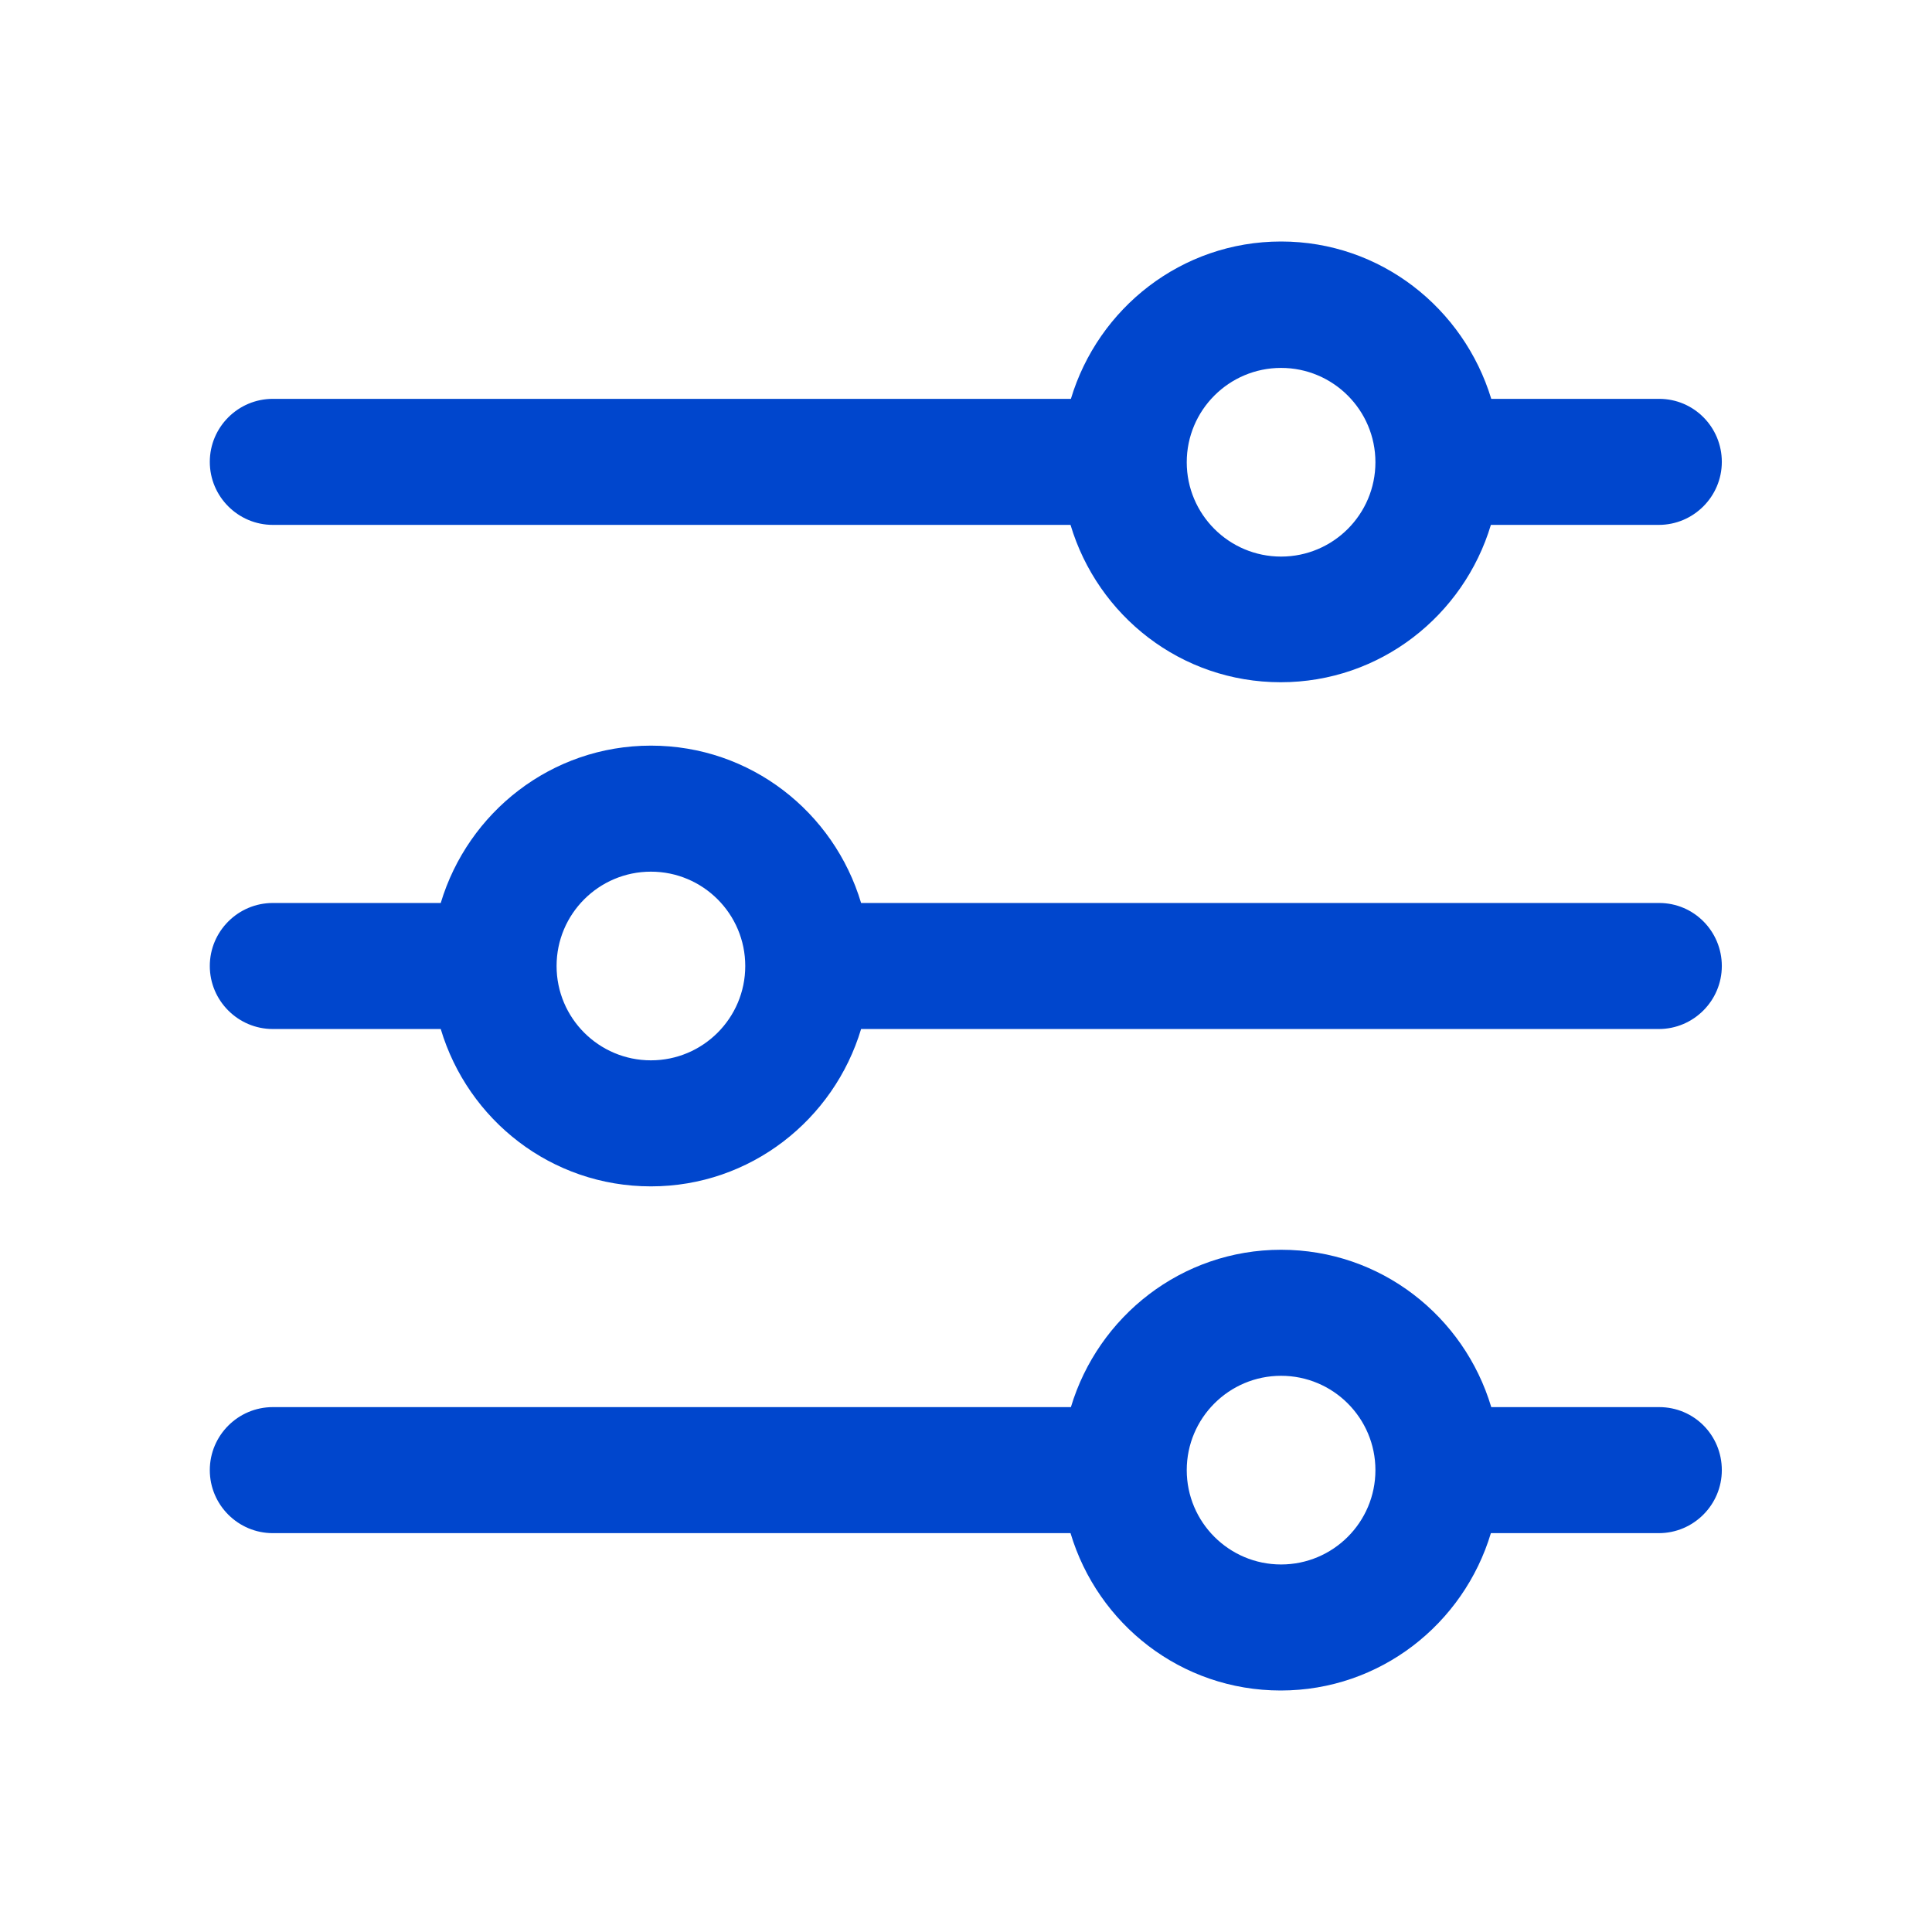
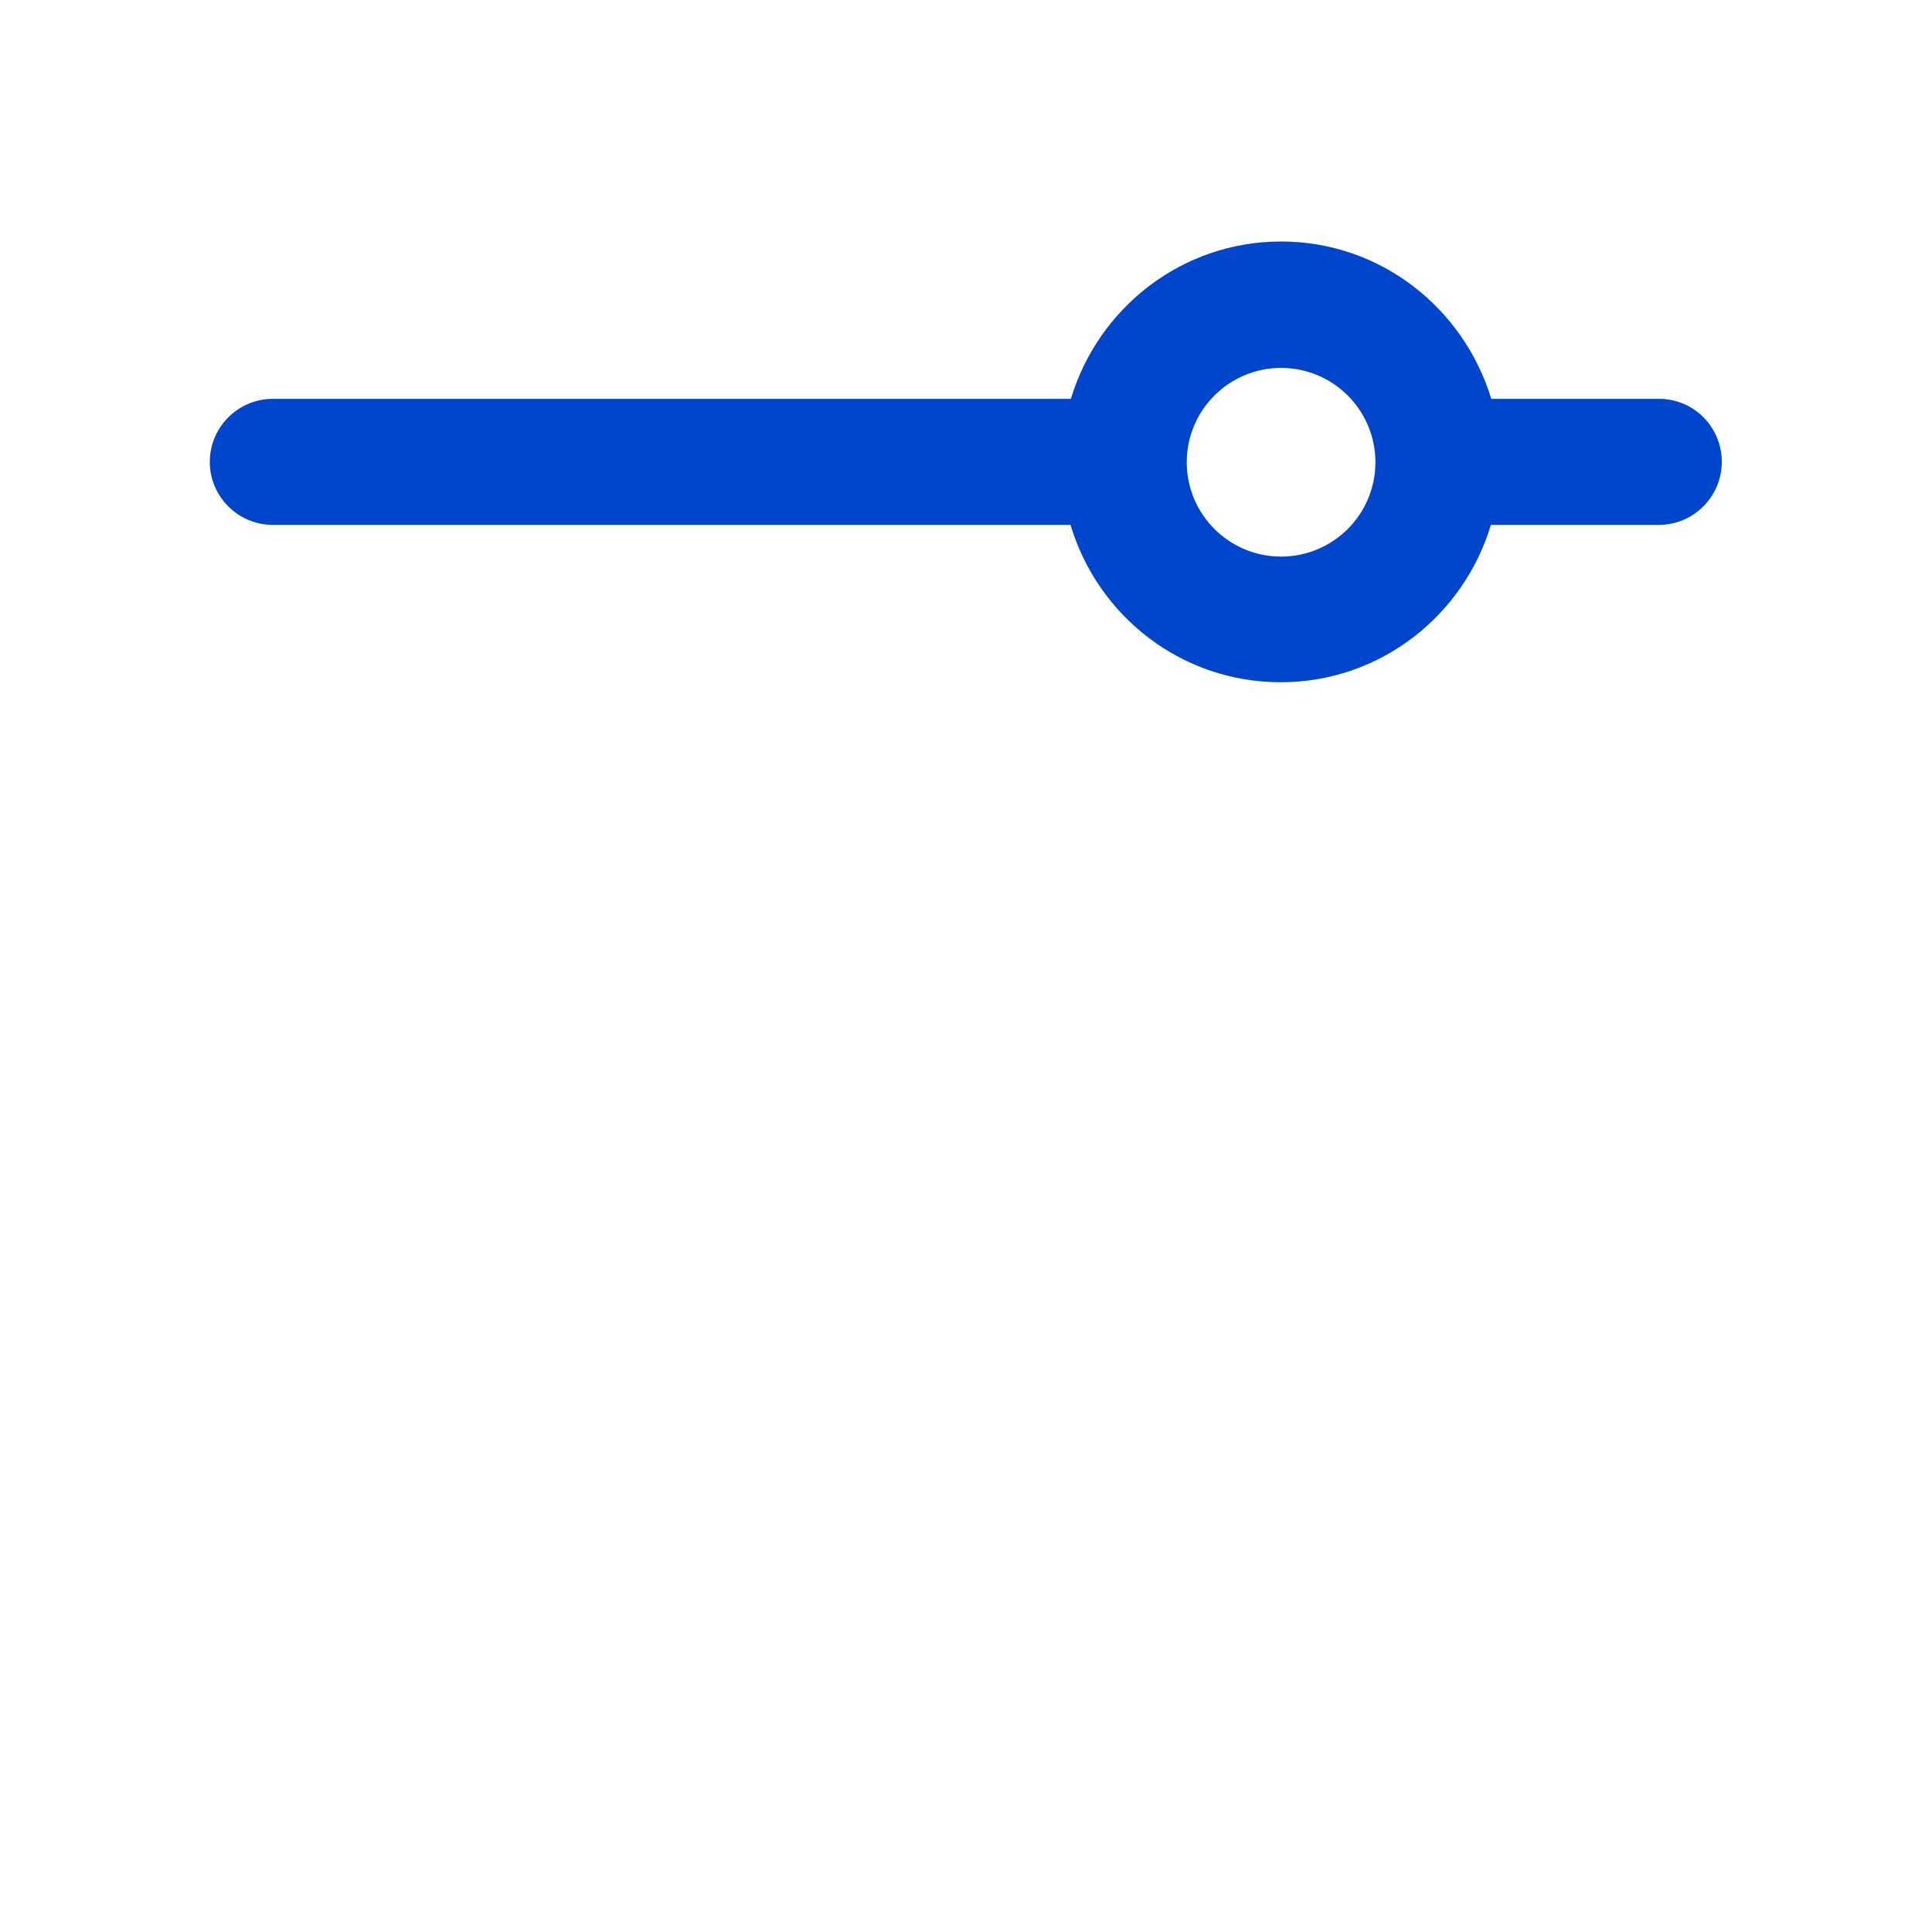
<svg xmlns="http://www.w3.org/2000/svg" version="1.1" id="Capa_1" x="0px" y="0px" viewBox="0 0 512 512" style="enable-background:new 0 0 512 512;" xml:space="preserve">
  <style type="text/css">
	.st0{fill:#0046CD;}
</style>
  <g>
    <g>
-       <path class="st0" d="M439.7,372.9h-44.5c-7.2-24.1-29.3-41.7-55.7-41.7c-26.4,0-48.5,17.7-55.7,41.7H72.3    c-9.2,0-16.7,7.5-16.7,16.7c0,9.2,7.5,16.7,16.7,16.7h211.4c7.2,24.1,29.3,41.7,55.7,41.7c26.4,0,48.5-17.7,55.7-41.7h44.5    c9.2,0,16.7-7.5,16.7-16.7C456.3,380.3,448.9,372.9,439.7,372.9z M339.5,414.6c-13.8,0-25-11.2-25-25s11.2-25,25-25s25,11.2,25,25    S353.3,414.6,339.5,414.6z" />
-     </g>
+       </g>
  </g>
  <g>
    <g>
      <path class="st0" d="M439.7,105.7h-44.5C387.9,81.7,365.9,64,339.5,64c-26.4,0-48.5,17.7-55.7,41.7H72.3    c-9.2,0-16.7,7.5-16.7,16.7s7.5,16.7,16.7,16.7h211.4c7.2,24.1,29.3,41.7,55.7,41.7s48.5-17.7,55.7-41.7h44.5    c9.2,0,16.7-7.5,16.7-16.7S448.9,105.7,439.7,105.7z M339.5,147.5c-13.8,0-25-11.2-25-25s11.2-25,25-25s25,11.2,25,25    S353.3,147.5,339.5,147.5z" />
    </g>
  </g>
  <g>
    <g>
-       <path class="st0" d="M439.7,239.3H228.2c-7.2-24.1-29.3-41.7-55.7-41.7s-48.5,17.7-55.7,41.7H72.3c-9.2,0-16.7,7.5-16.7,16.7    c0,9.2,7.5,16.7,16.7,16.7h44.5c7.2,24.1,29.3,41.7,55.7,41.7s48.5-17.7,55.7-41.7h211.4c9.2,0,16.7-7.5,16.7-16.7    C456.3,246.8,448.9,239.3,439.7,239.3z M172.5,281c-13.8,0-25-11.2-25-25s11.2-25,25-25s25,11.2,25,25S186.3,281,172.5,281z" />
-     </g>
+       </g>
  </g>
</svg>